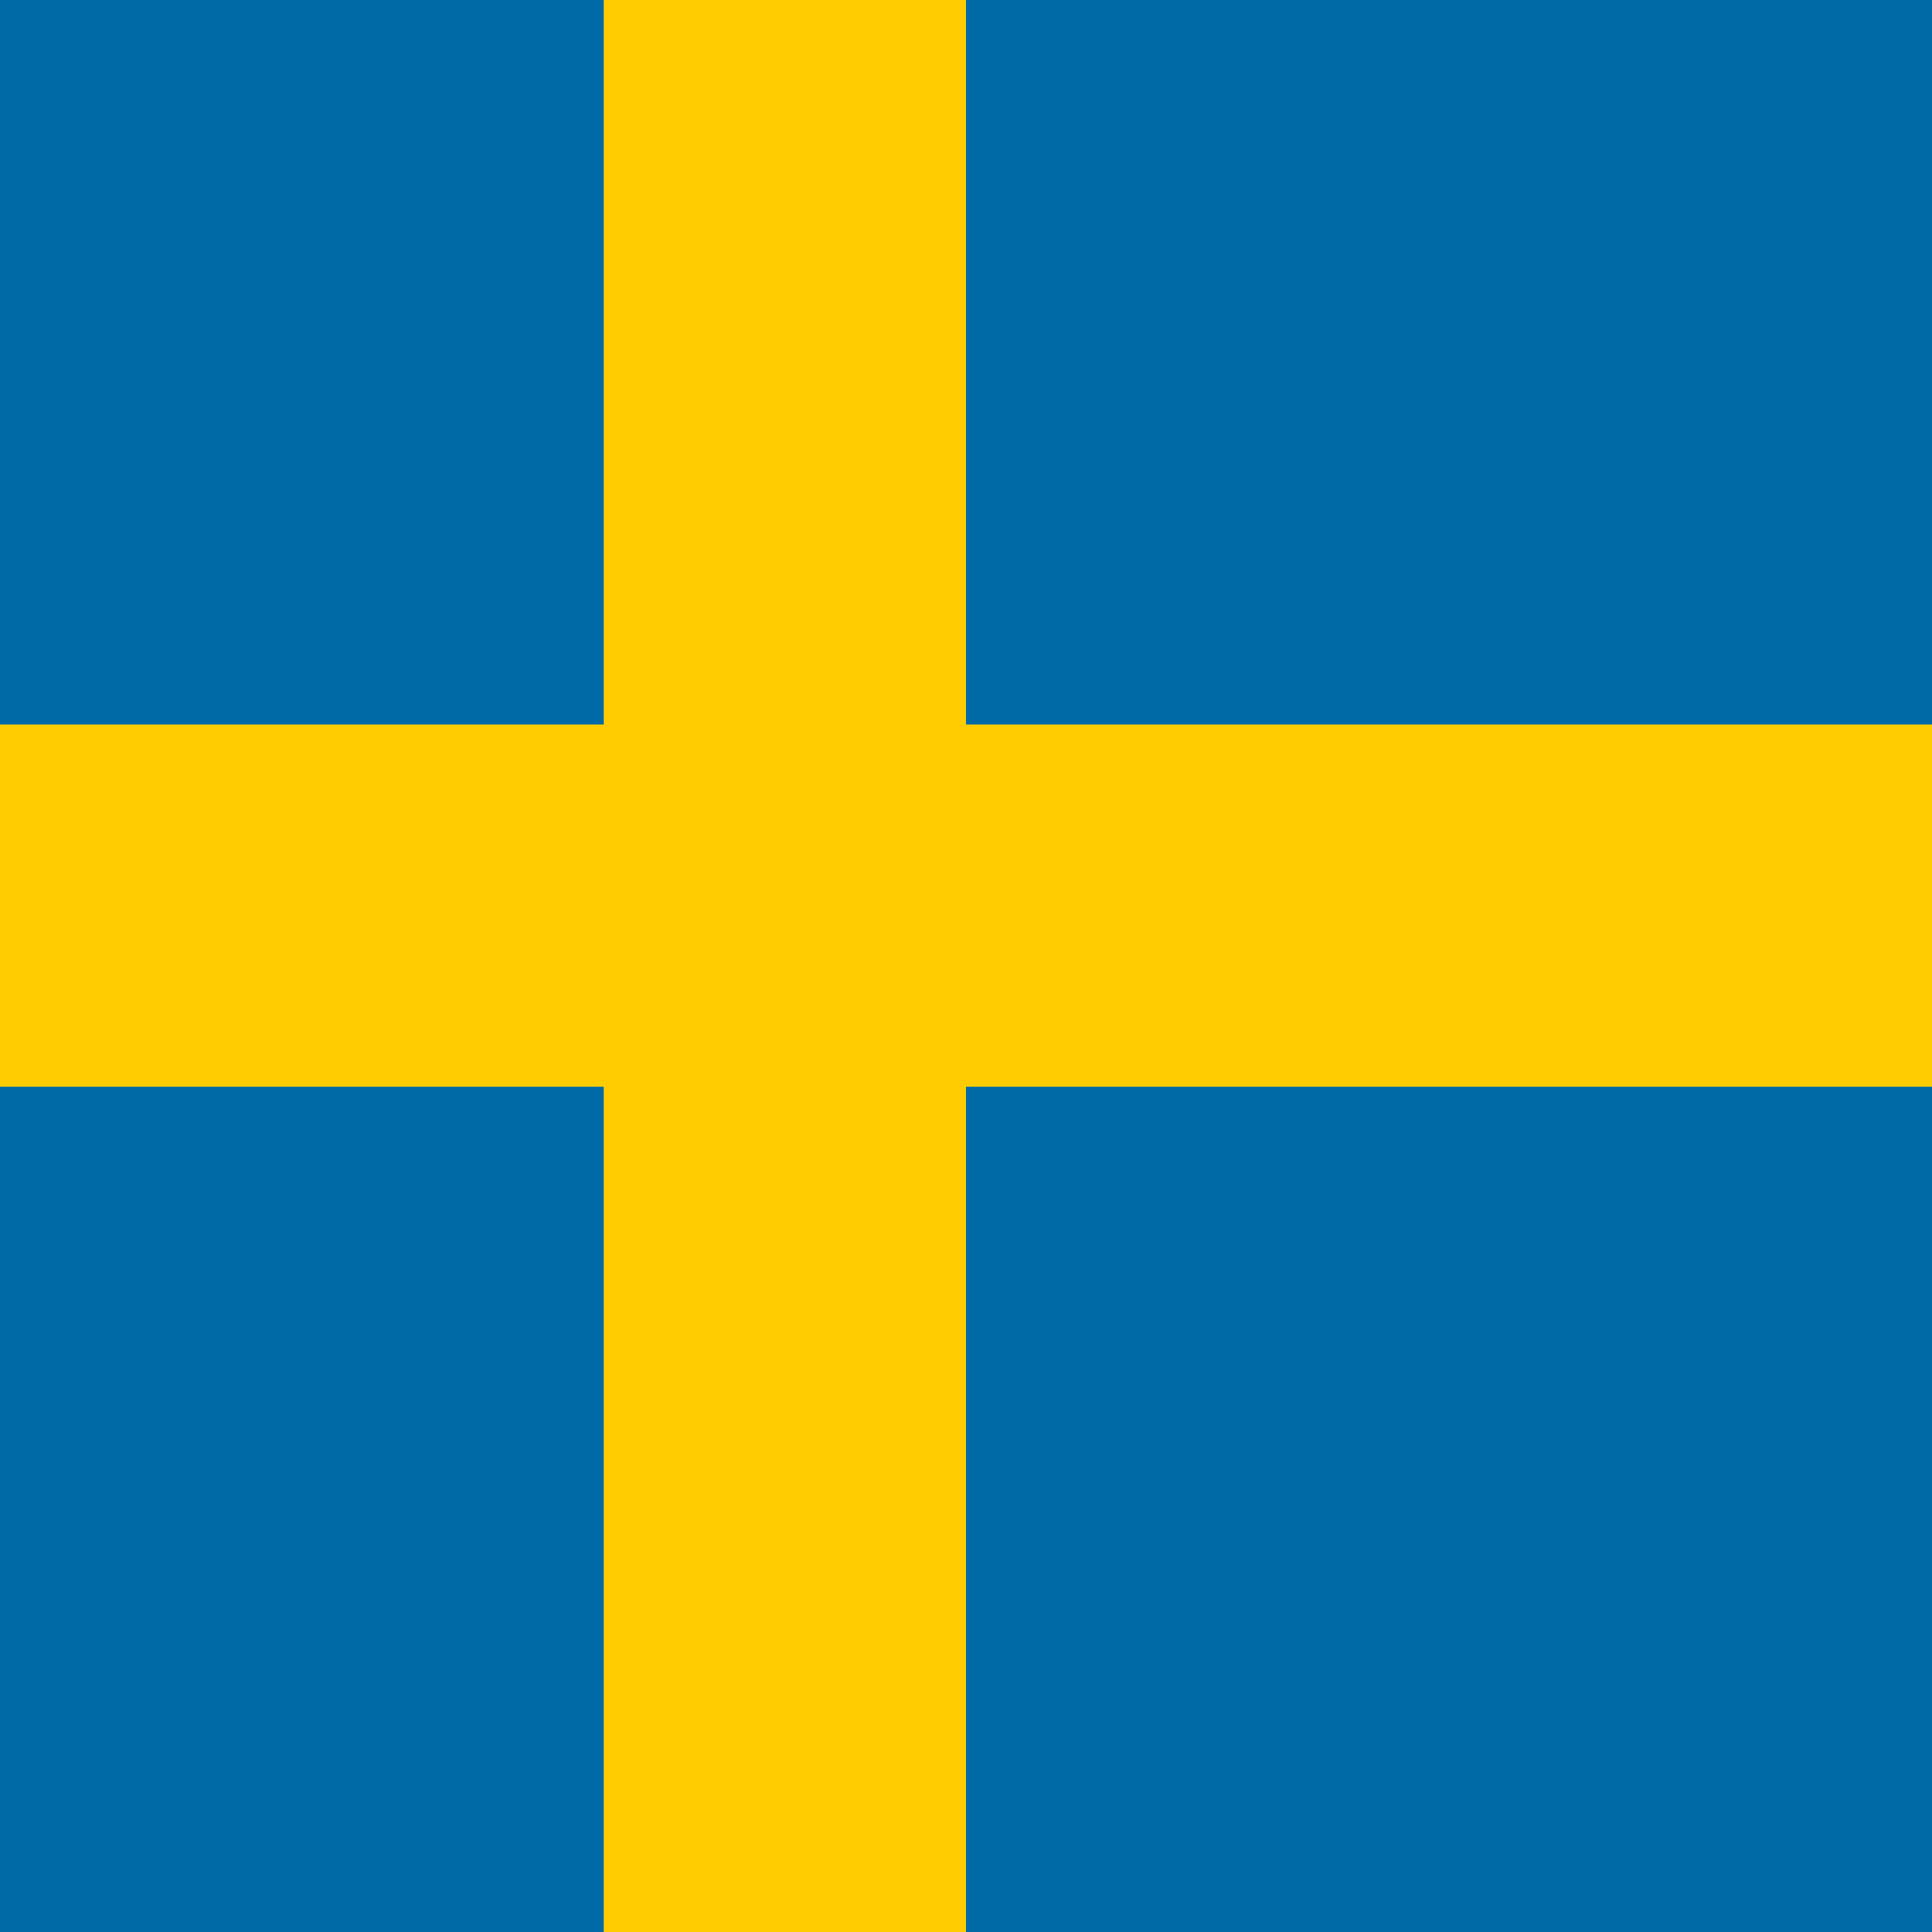
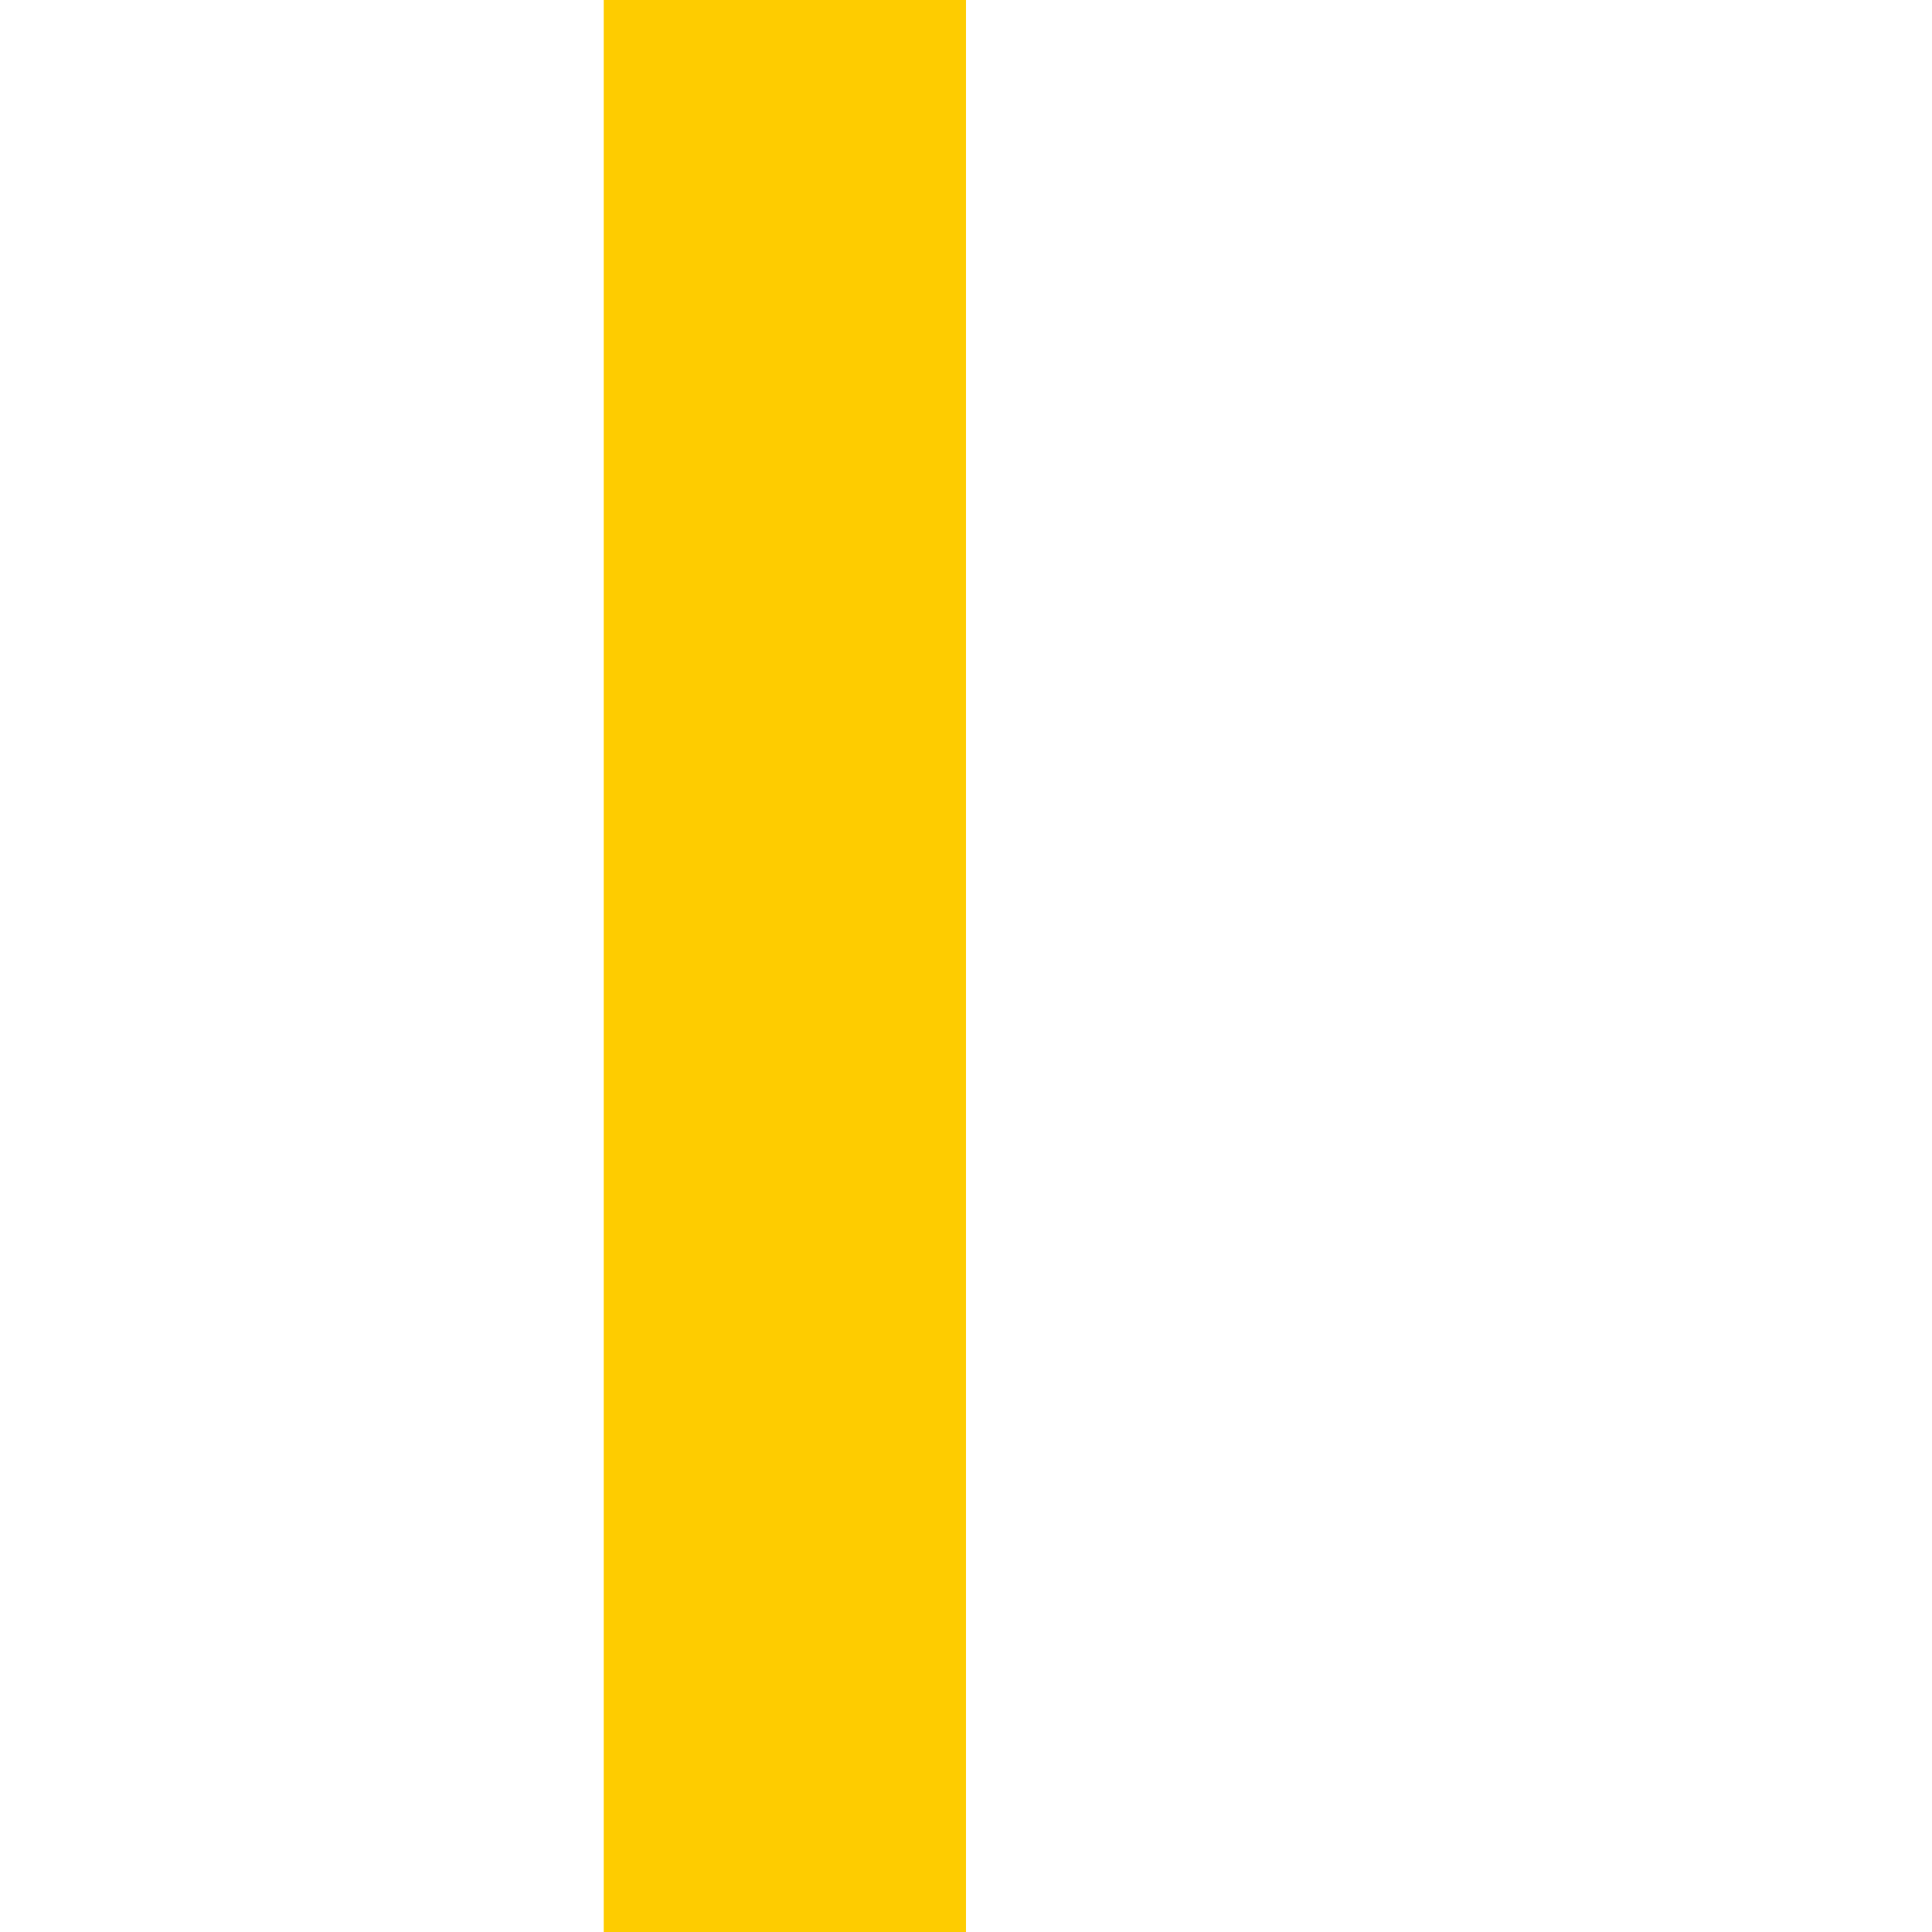
<svg xmlns="http://www.w3.org/2000/svg" width="19" height="19" viewBox="0 0 16 16">
-   <rect width="16" height="16" fill="#006aa7" />
  <rect x="5" width="3" height="16" fill="#fecc00" />
-   <rect y="6" width="16" height="3" fill="#fecc00" />
</svg>